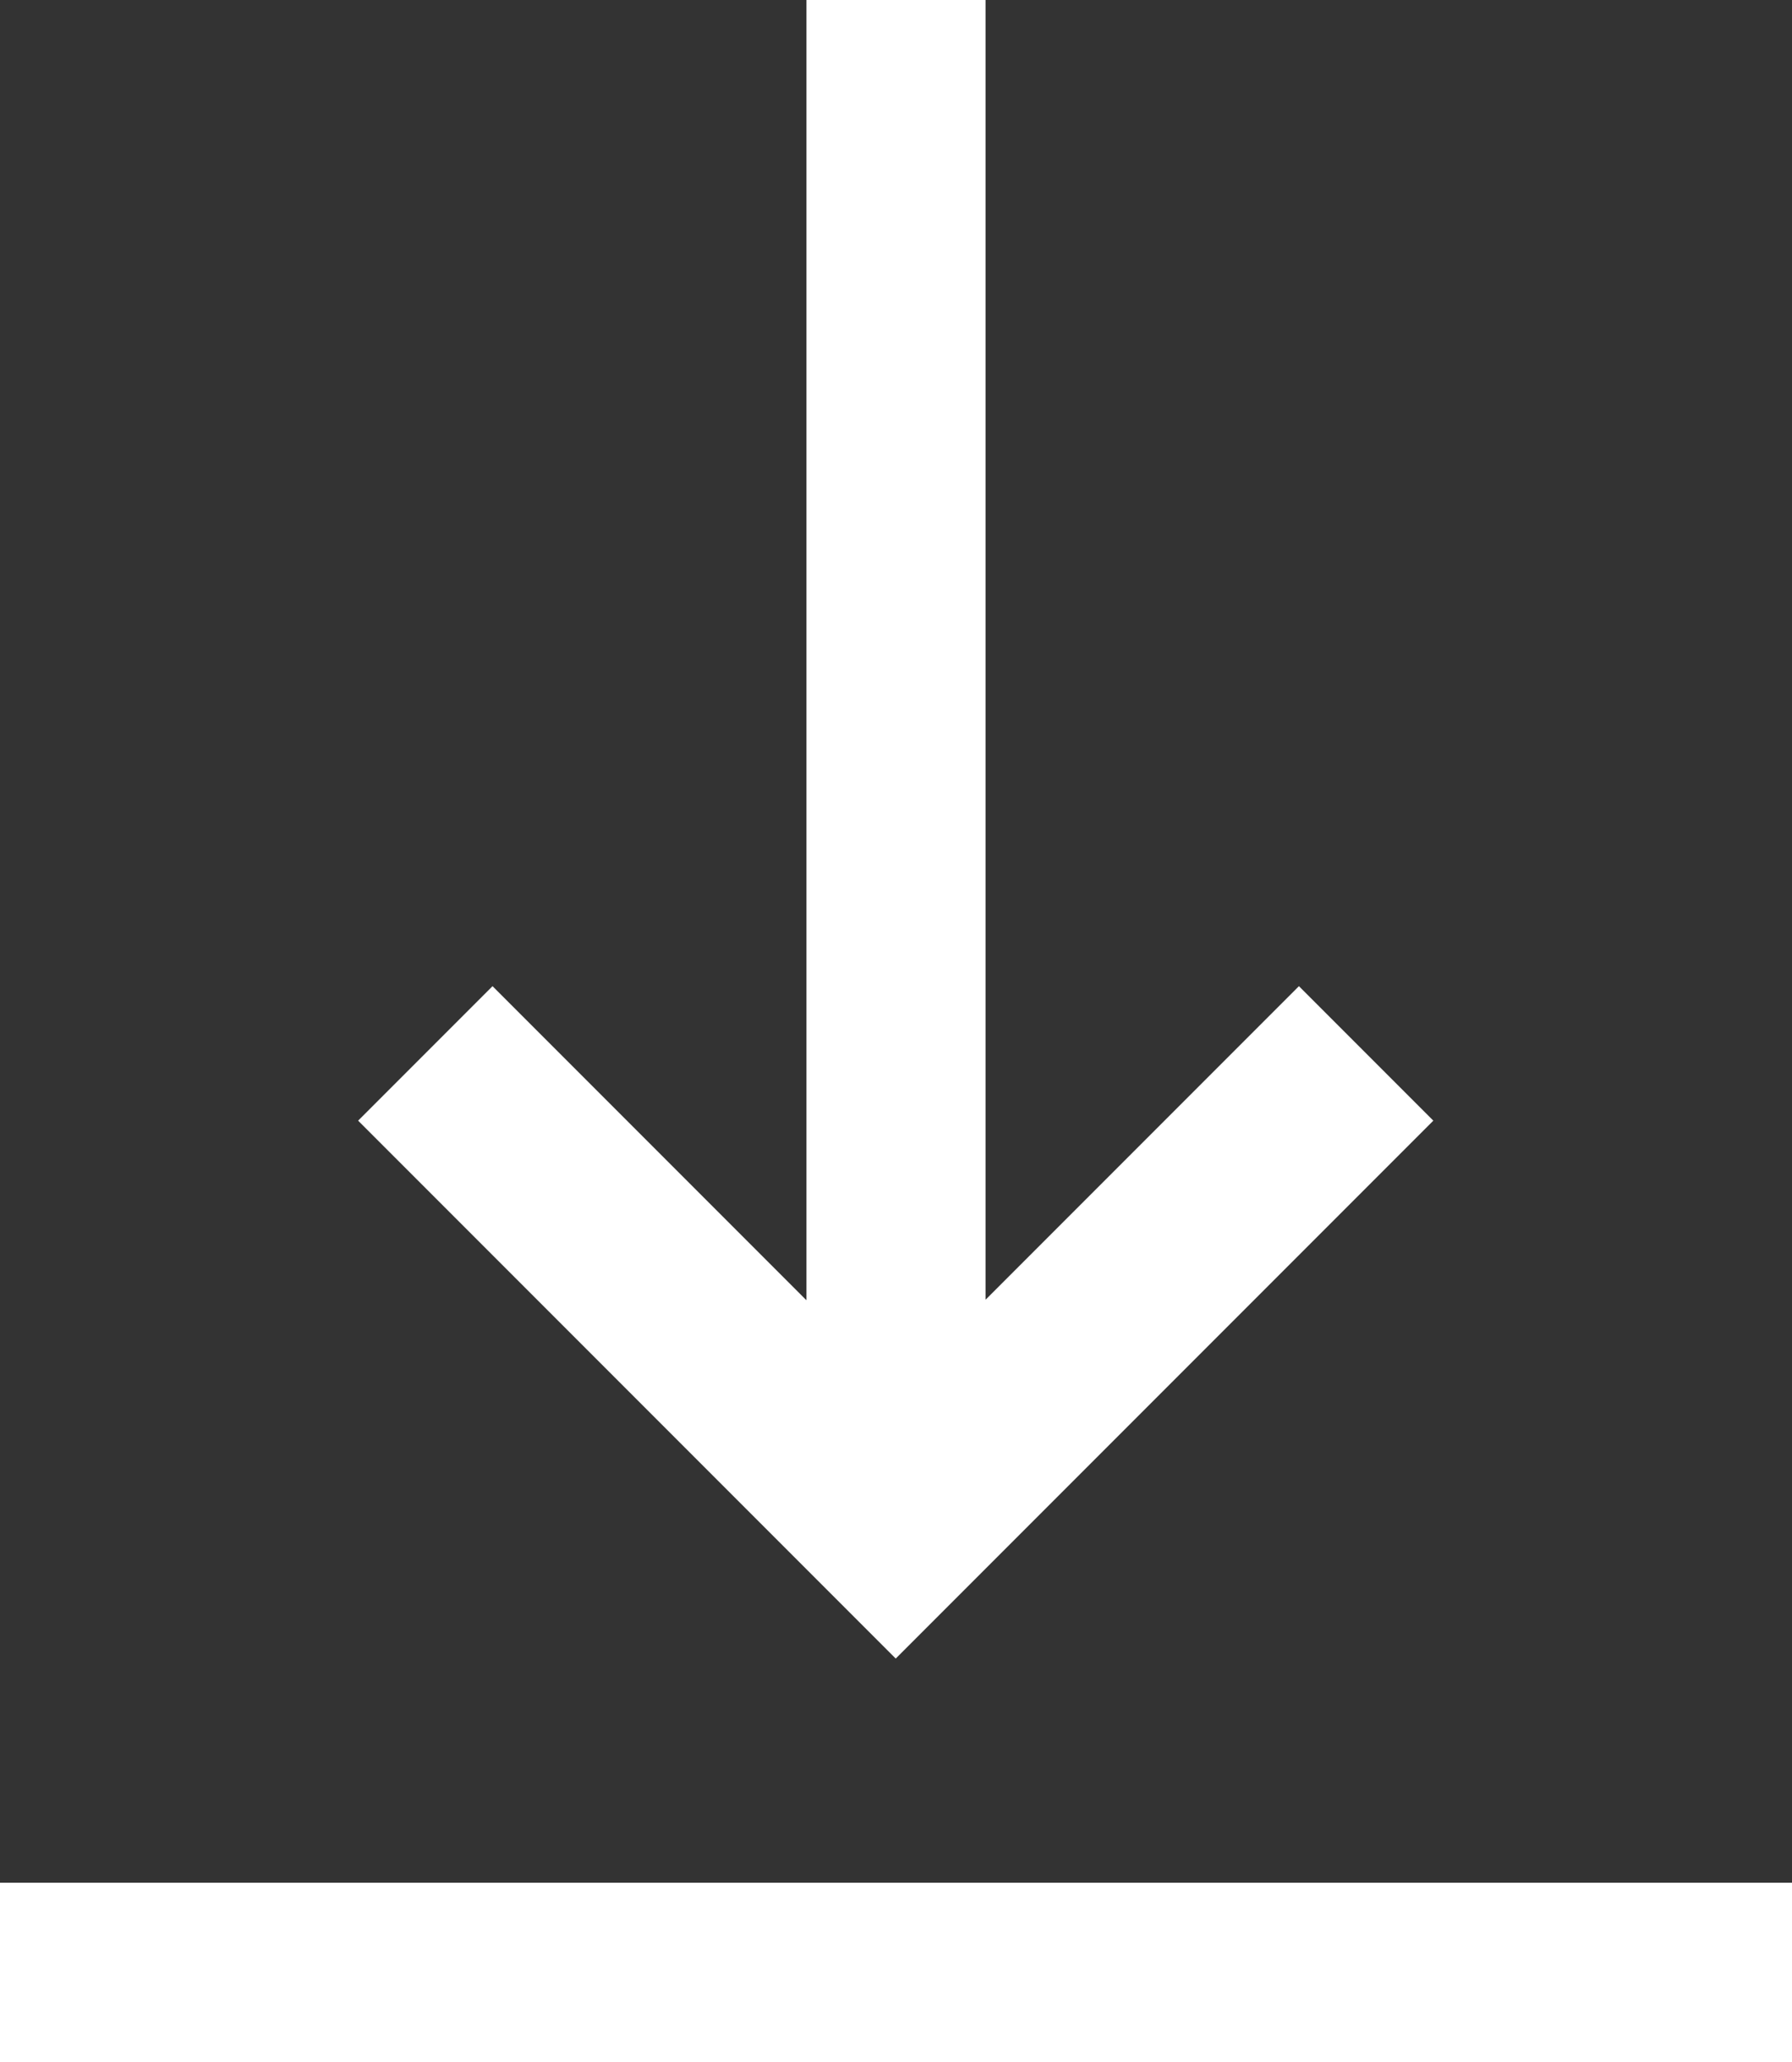
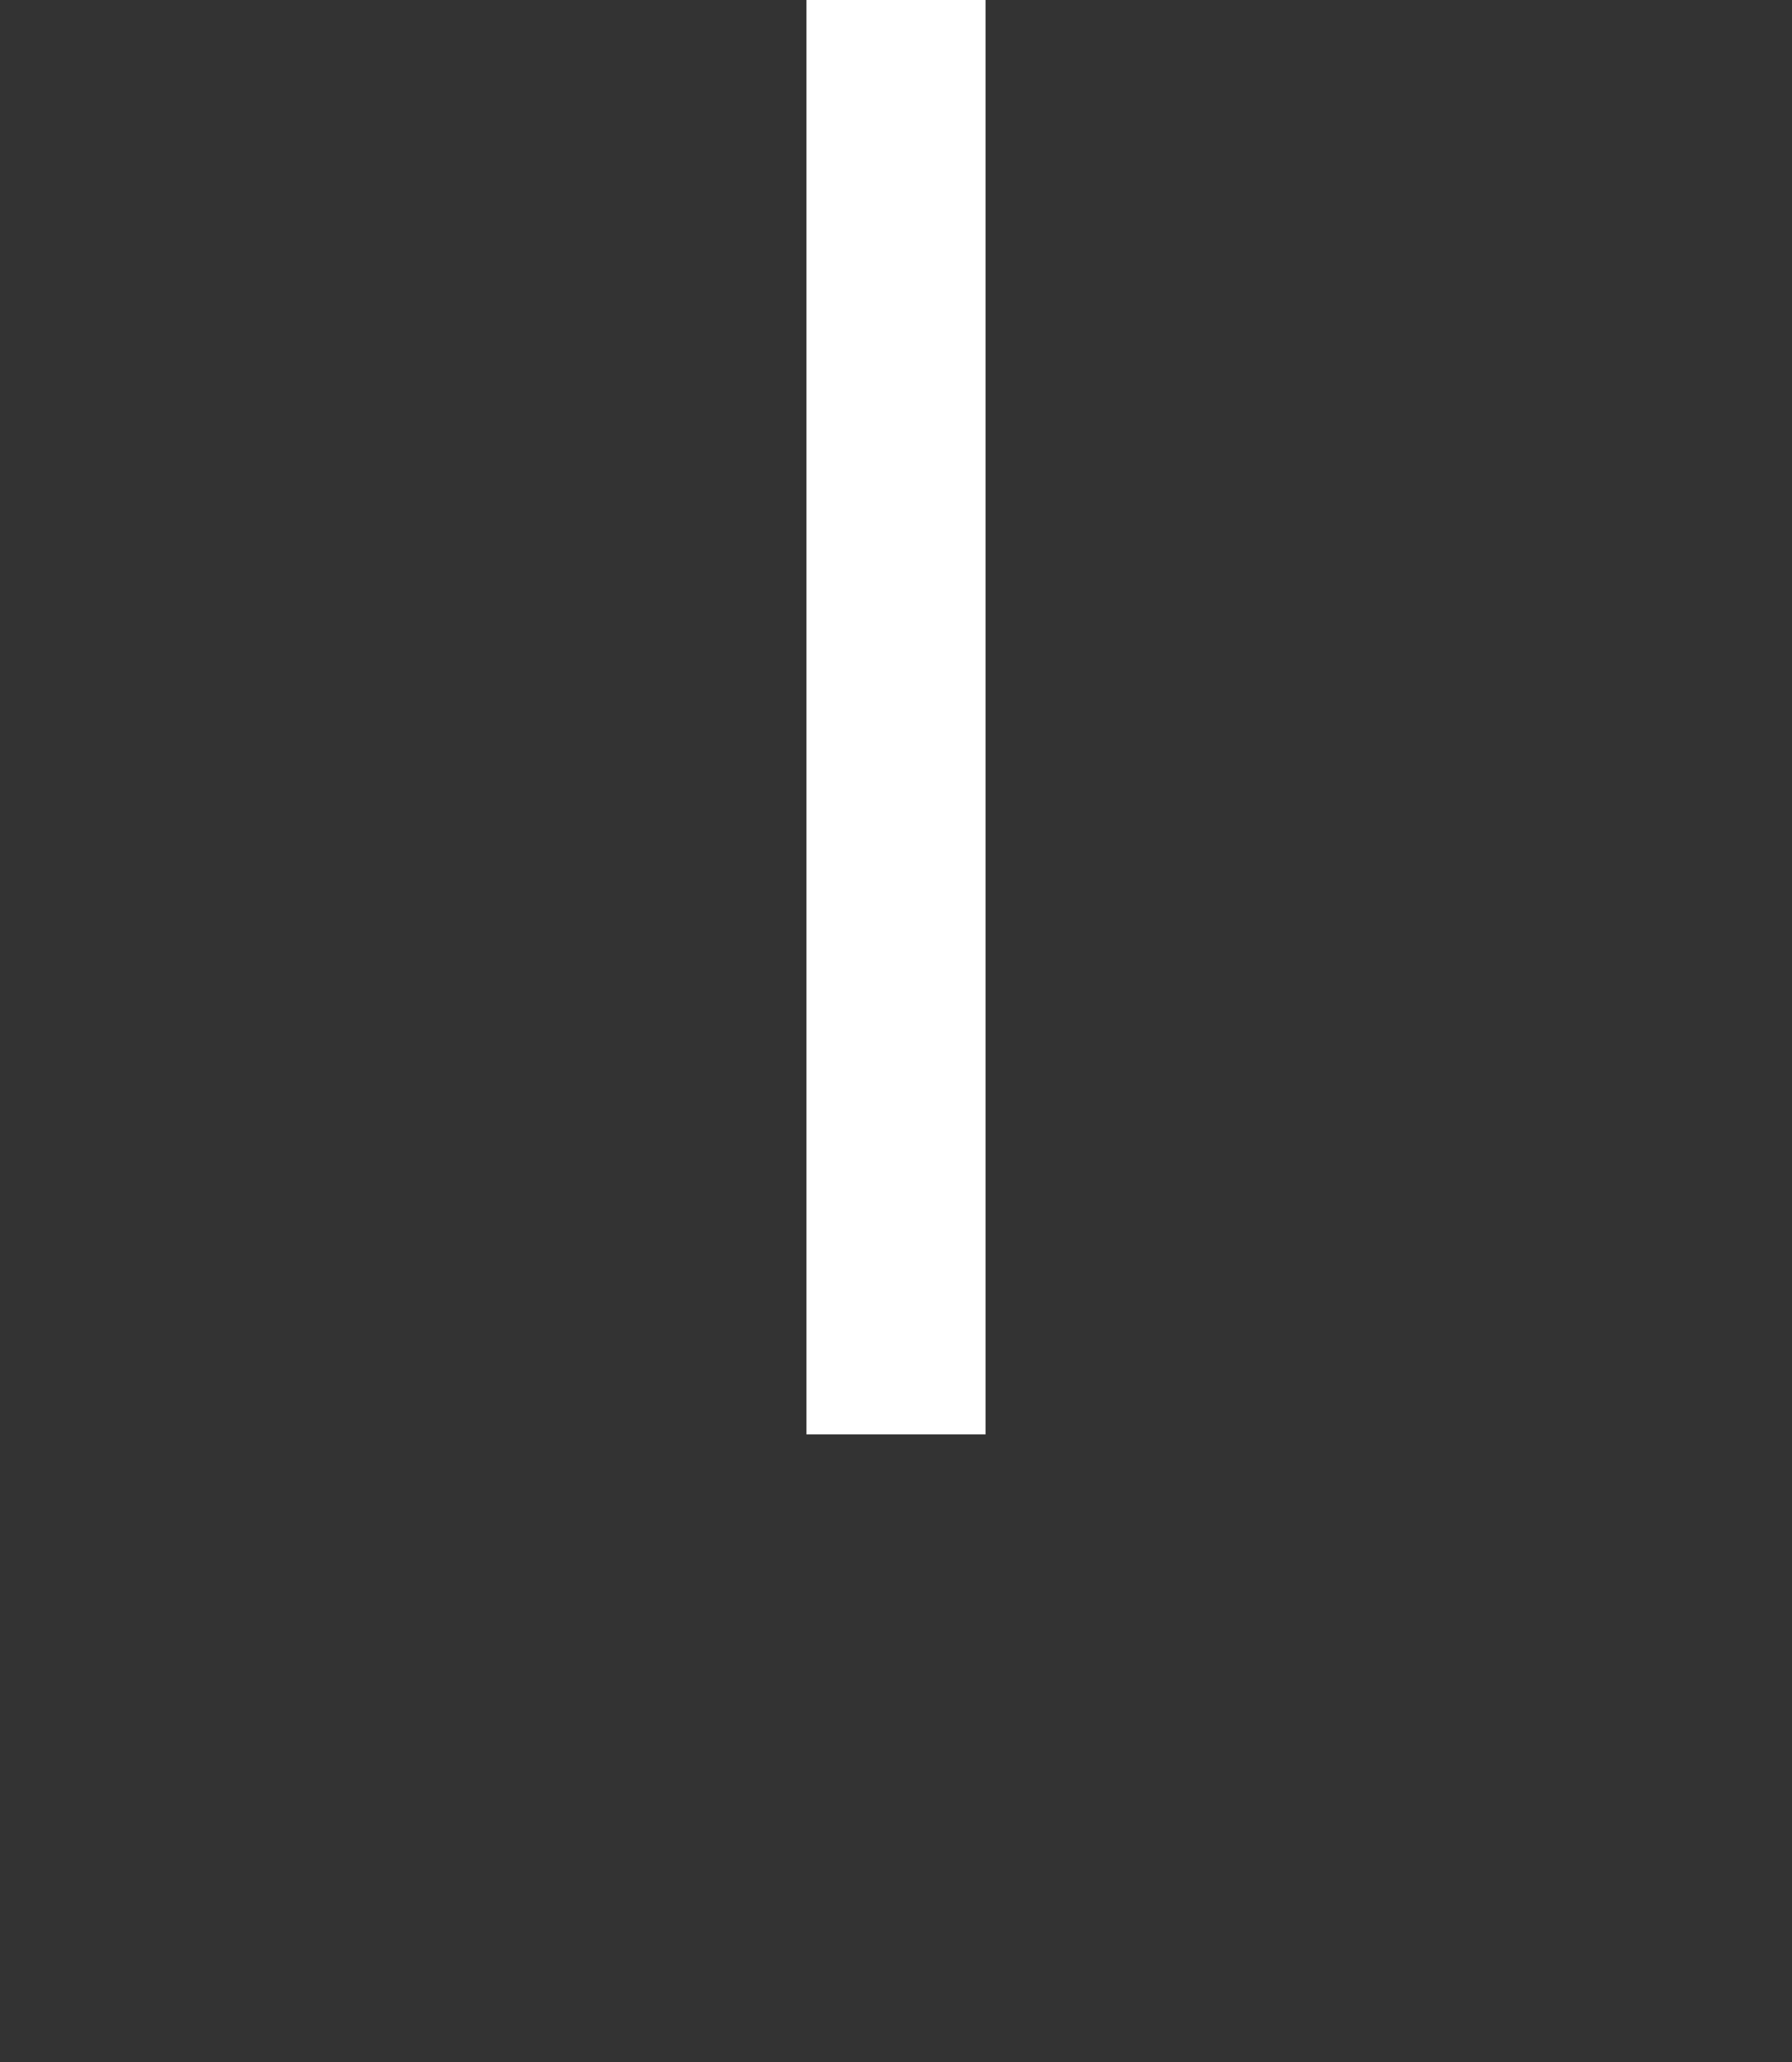
<svg xmlns="http://www.w3.org/2000/svg" width="20" height="23" viewBox="0 0 20 23">
  <rect x="0" y="0" width="20" height="23" fill="#333333" stroke="none" />
  <g transform="translate(-1481.997 -3994.5)">
    <g transform="translate(5642.497 3095.5) rotate(90)">
      <path d="M16,1H0V-1H16Z" transform="translate(899 4150.5)" fill="#fff" />
      <g transform="translate(854 4112.503)">
-         <path d="M57.5,32l6,6-6,6-1.5-1.5L60.5,38,56,33.5Z" fill="#fff" fill-rule="evenodd" />
-       </g>
+         </g>
    </g>
-     <path d="M20,1H0V-1H20Z" transform="translate(1481.997 4016.5)" fill="#fff" />
  </g>
</svg>